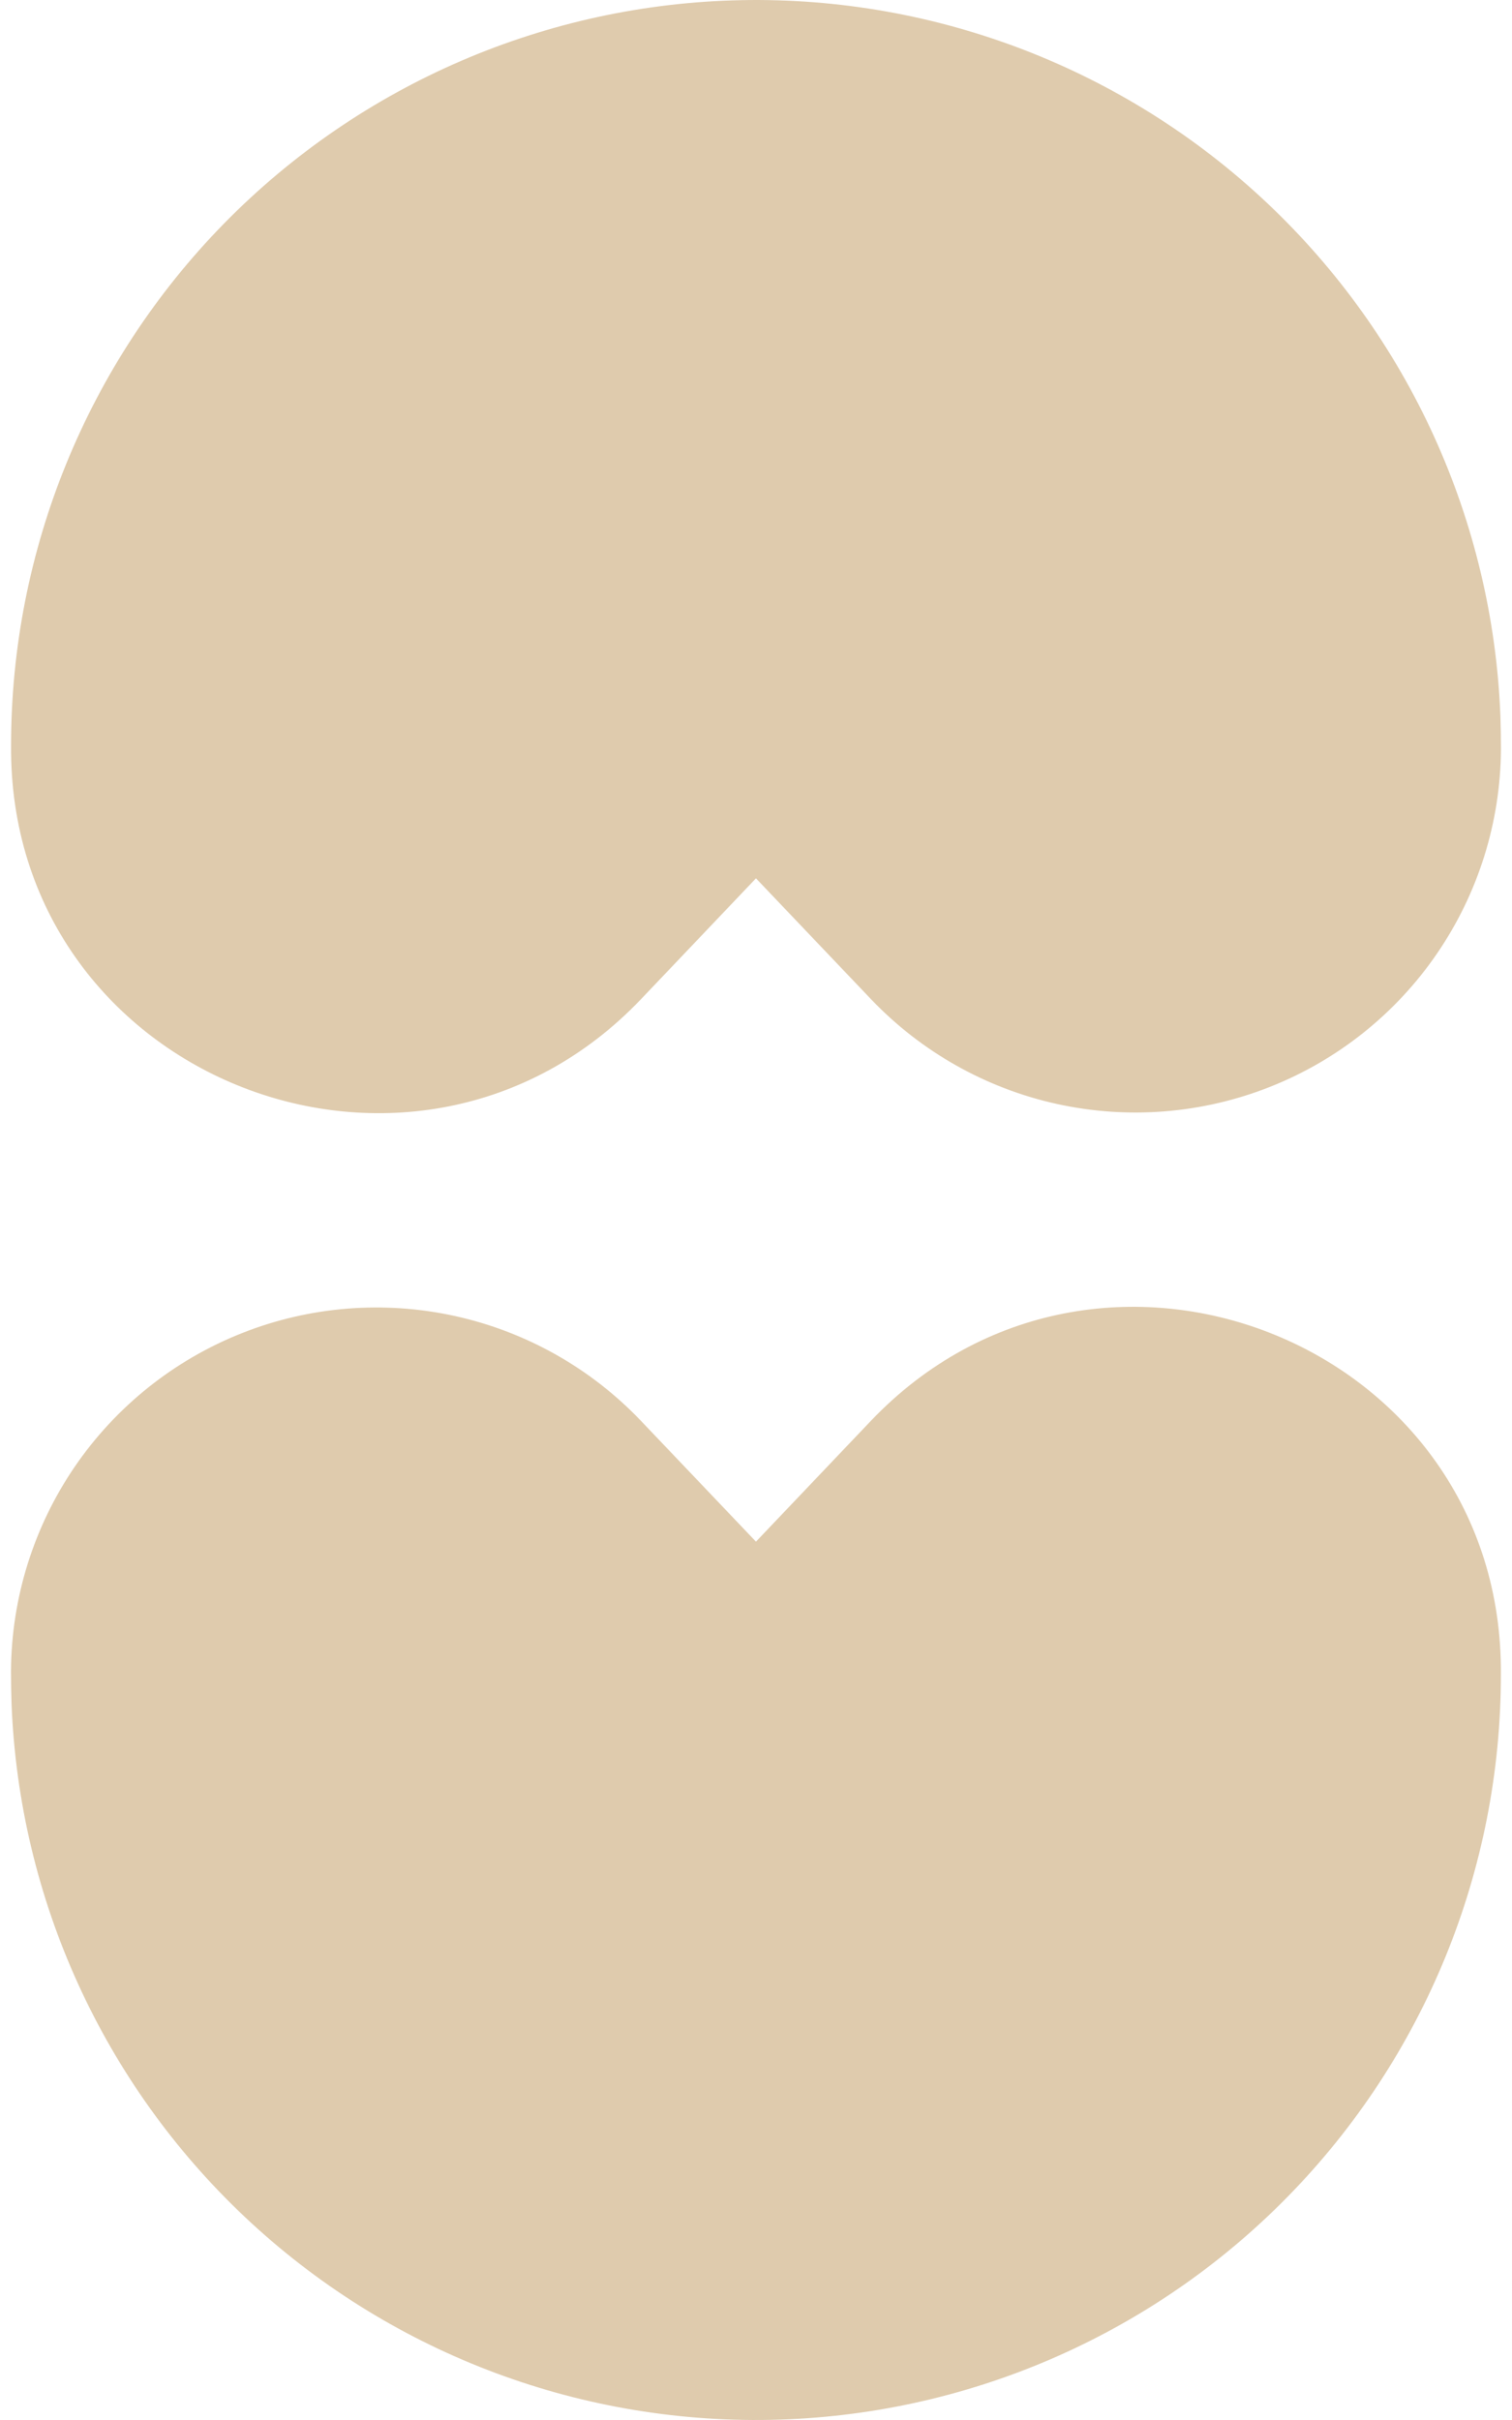
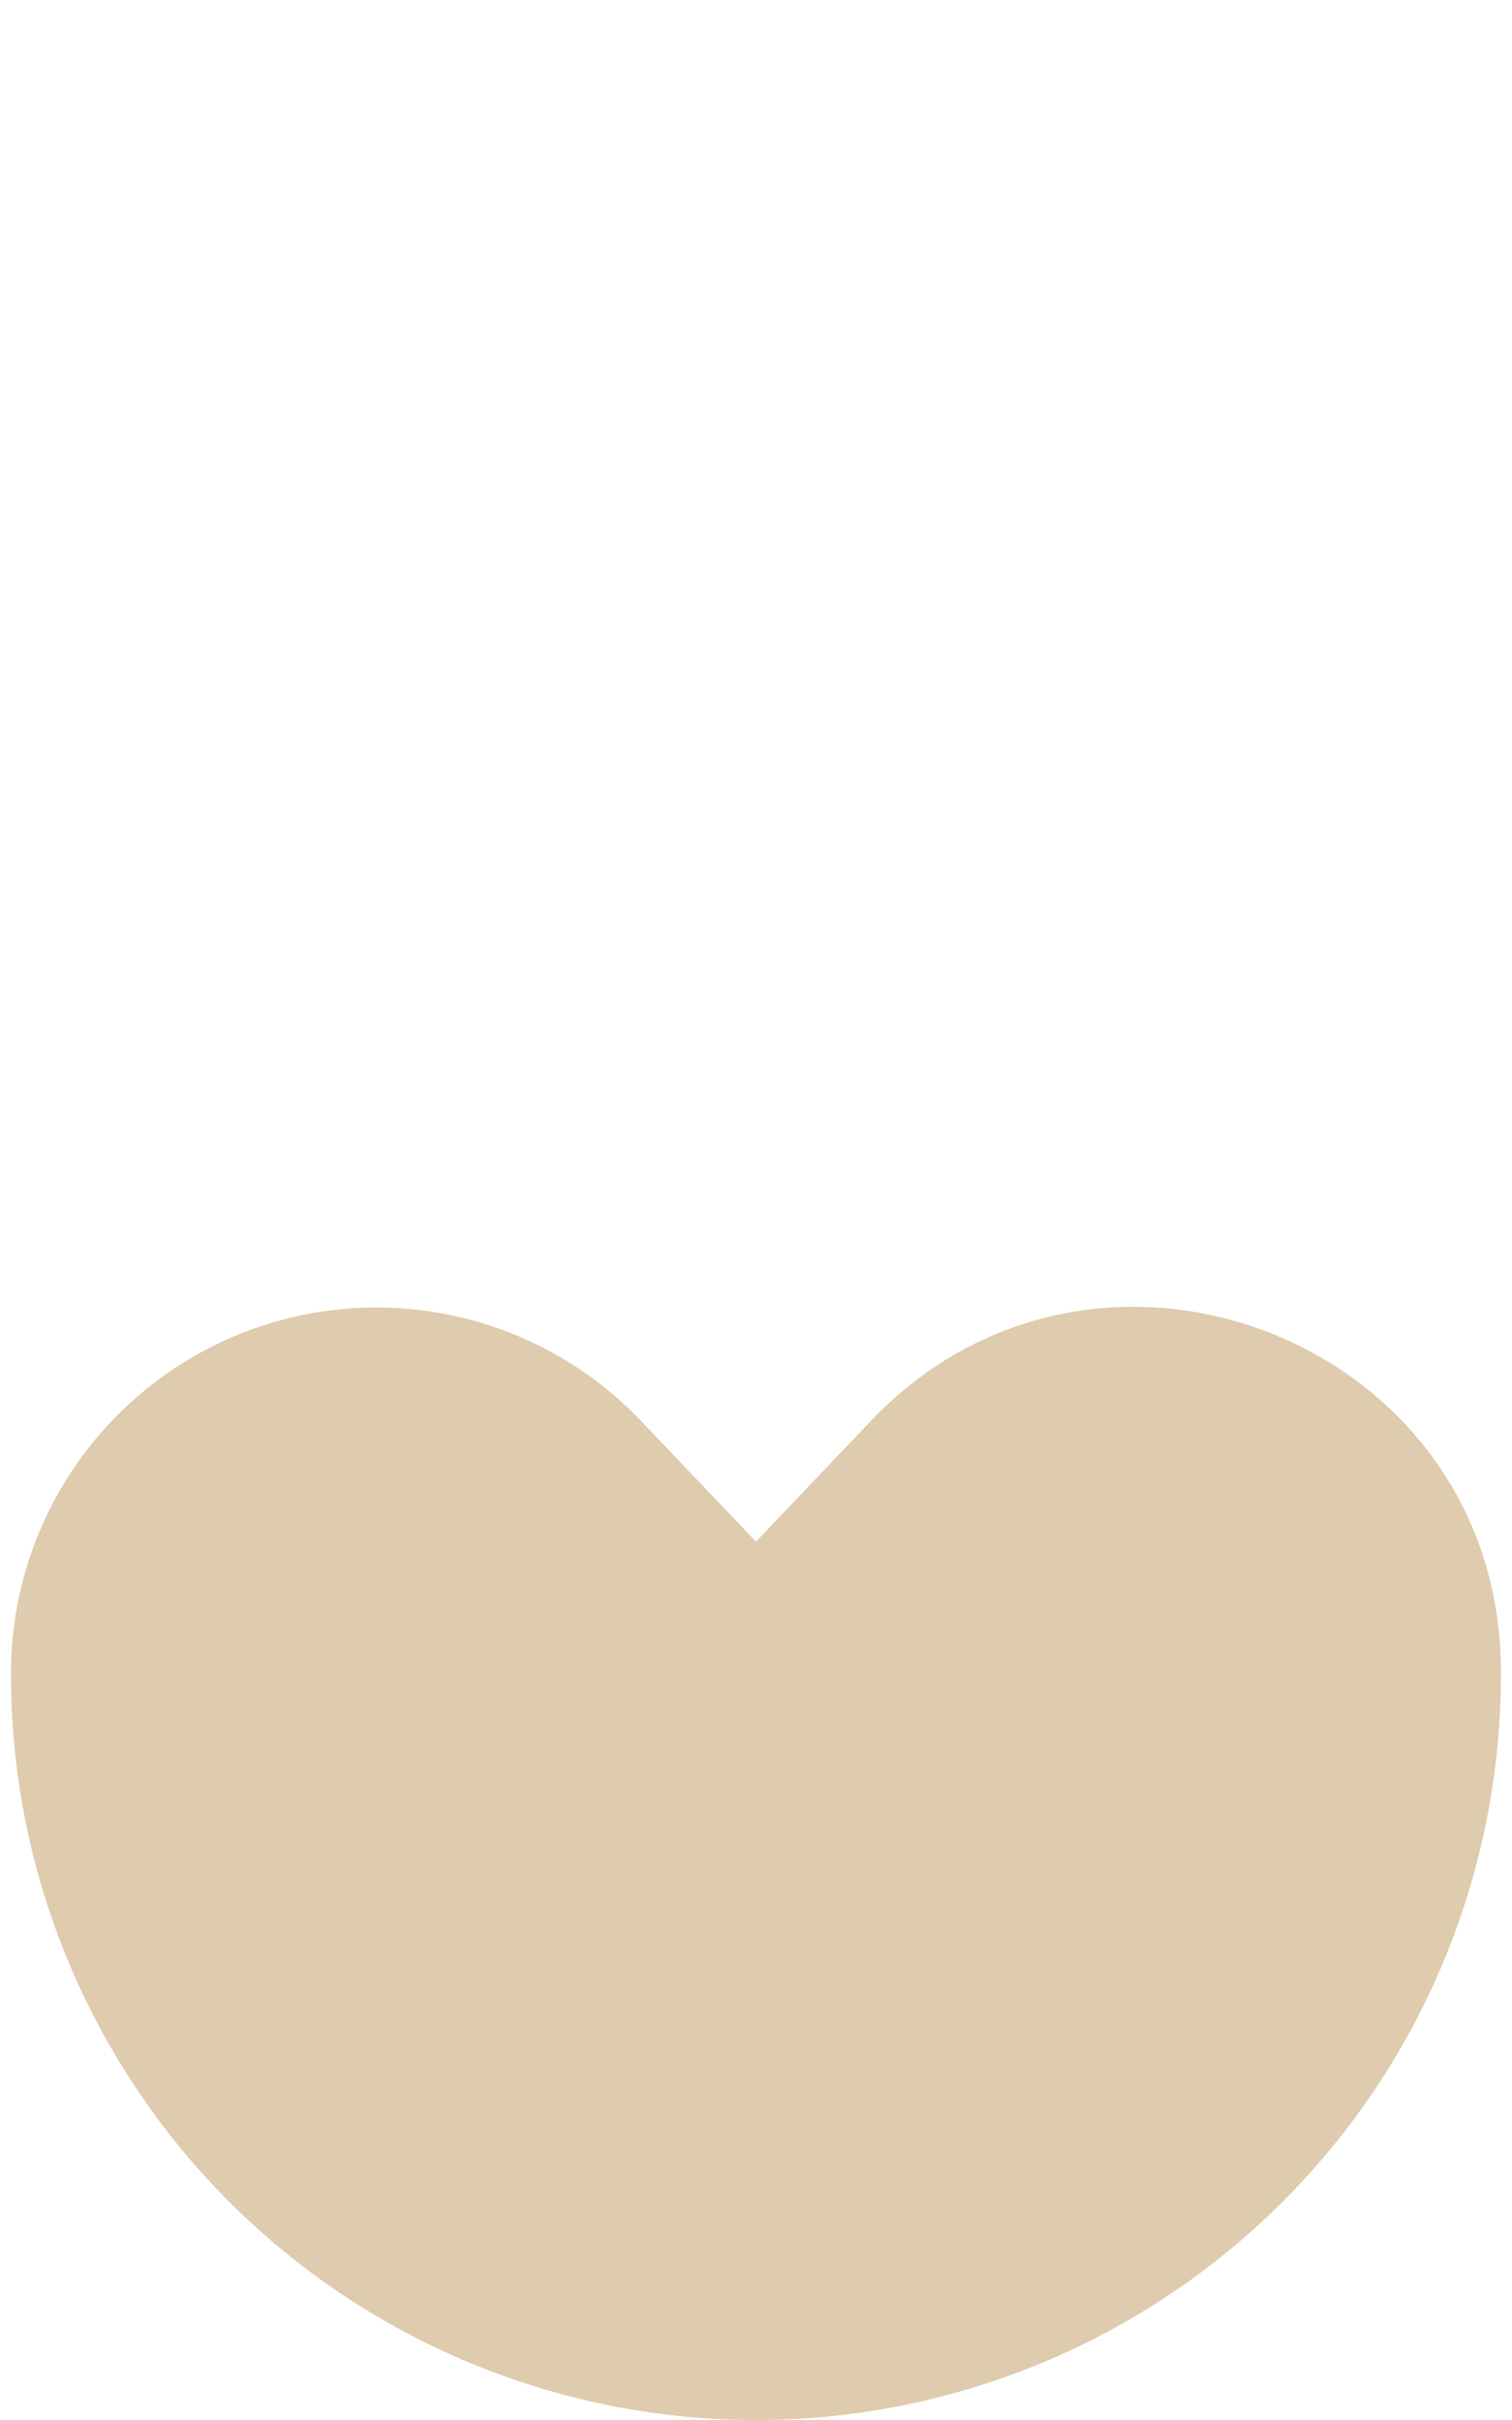
<svg xmlns="http://www.w3.org/2000/svg" width="40" height="64" viewBox="0 0 40 64" fill="none">
-   <path d="M19.999 40.771L16.962 37.582C15.634 36.186 13.918 35.218 12.036 34.804C10.154 34.39 8.191 34.547 6.399 35.257C4.608 35.966 3.069 37.195 1.98 38.785C0.892 40.376 0.304 42.255 0.291 44.182C0.291 44.478 0.296 44.774 0.306 45.073C0.51 50.228 2.728 55.097 6.483 58.636C10.238 62.174 15.23 64.098 20.389 63.996C25.547 63.894 30.459 61.773 34.071 58.089C37.683 54.404 39.706 49.451 39.706 44.291V44.098C39.621 35.442 29.004 31.31 23.034 37.582L19.999 40.771Z" fill="#DFCBAD" />
-   <path d="M19.999 23.229L23.036 26.418C24.365 27.814 26.08 28.782 27.962 29.196C29.844 29.61 31.807 29.453 33.599 28.743C35.391 28.034 36.93 26.805 38.018 25.215C39.107 23.624 39.695 21.745 39.708 19.818C39.708 19.523 39.703 19.226 39.693 18.927C39.489 13.772 37.271 8.902 33.516 5.364C29.761 1.826 24.768 -0.098 19.61 0.004C14.452 0.106 9.539 2.227 5.927 5.911C2.316 9.596 0.293 14.549 0.293 19.709V19.902C0.377 28.558 10.995 32.69 16.964 26.418L19.999 23.229Z" fill="#DFCBAD" />
+   <path d="M19.999 40.771L16.962 37.582C15.634 36.186 13.918 35.218 12.036 34.804C10.154 34.39 8.191 34.547 6.399 35.257C4.608 35.966 3.069 37.195 1.98 38.785C0.892 40.376 0.304 42.255 0.291 44.182C0.291 44.478 0.296 44.774 0.306 45.073C0.51 50.228 2.728 55.097 6.483 58.636C10.238 62.174 15.23 64.098 20.389 63.996C25.547 63.894 30.459 61.773 34.071 58.089C37.683 54.404 39.706 49.451 39.706 44.291V44.098C39.621 35.442 29.004 31.31 23.034 37.582L19.999 40.771" fill="#DFCBAD" />
</svg>